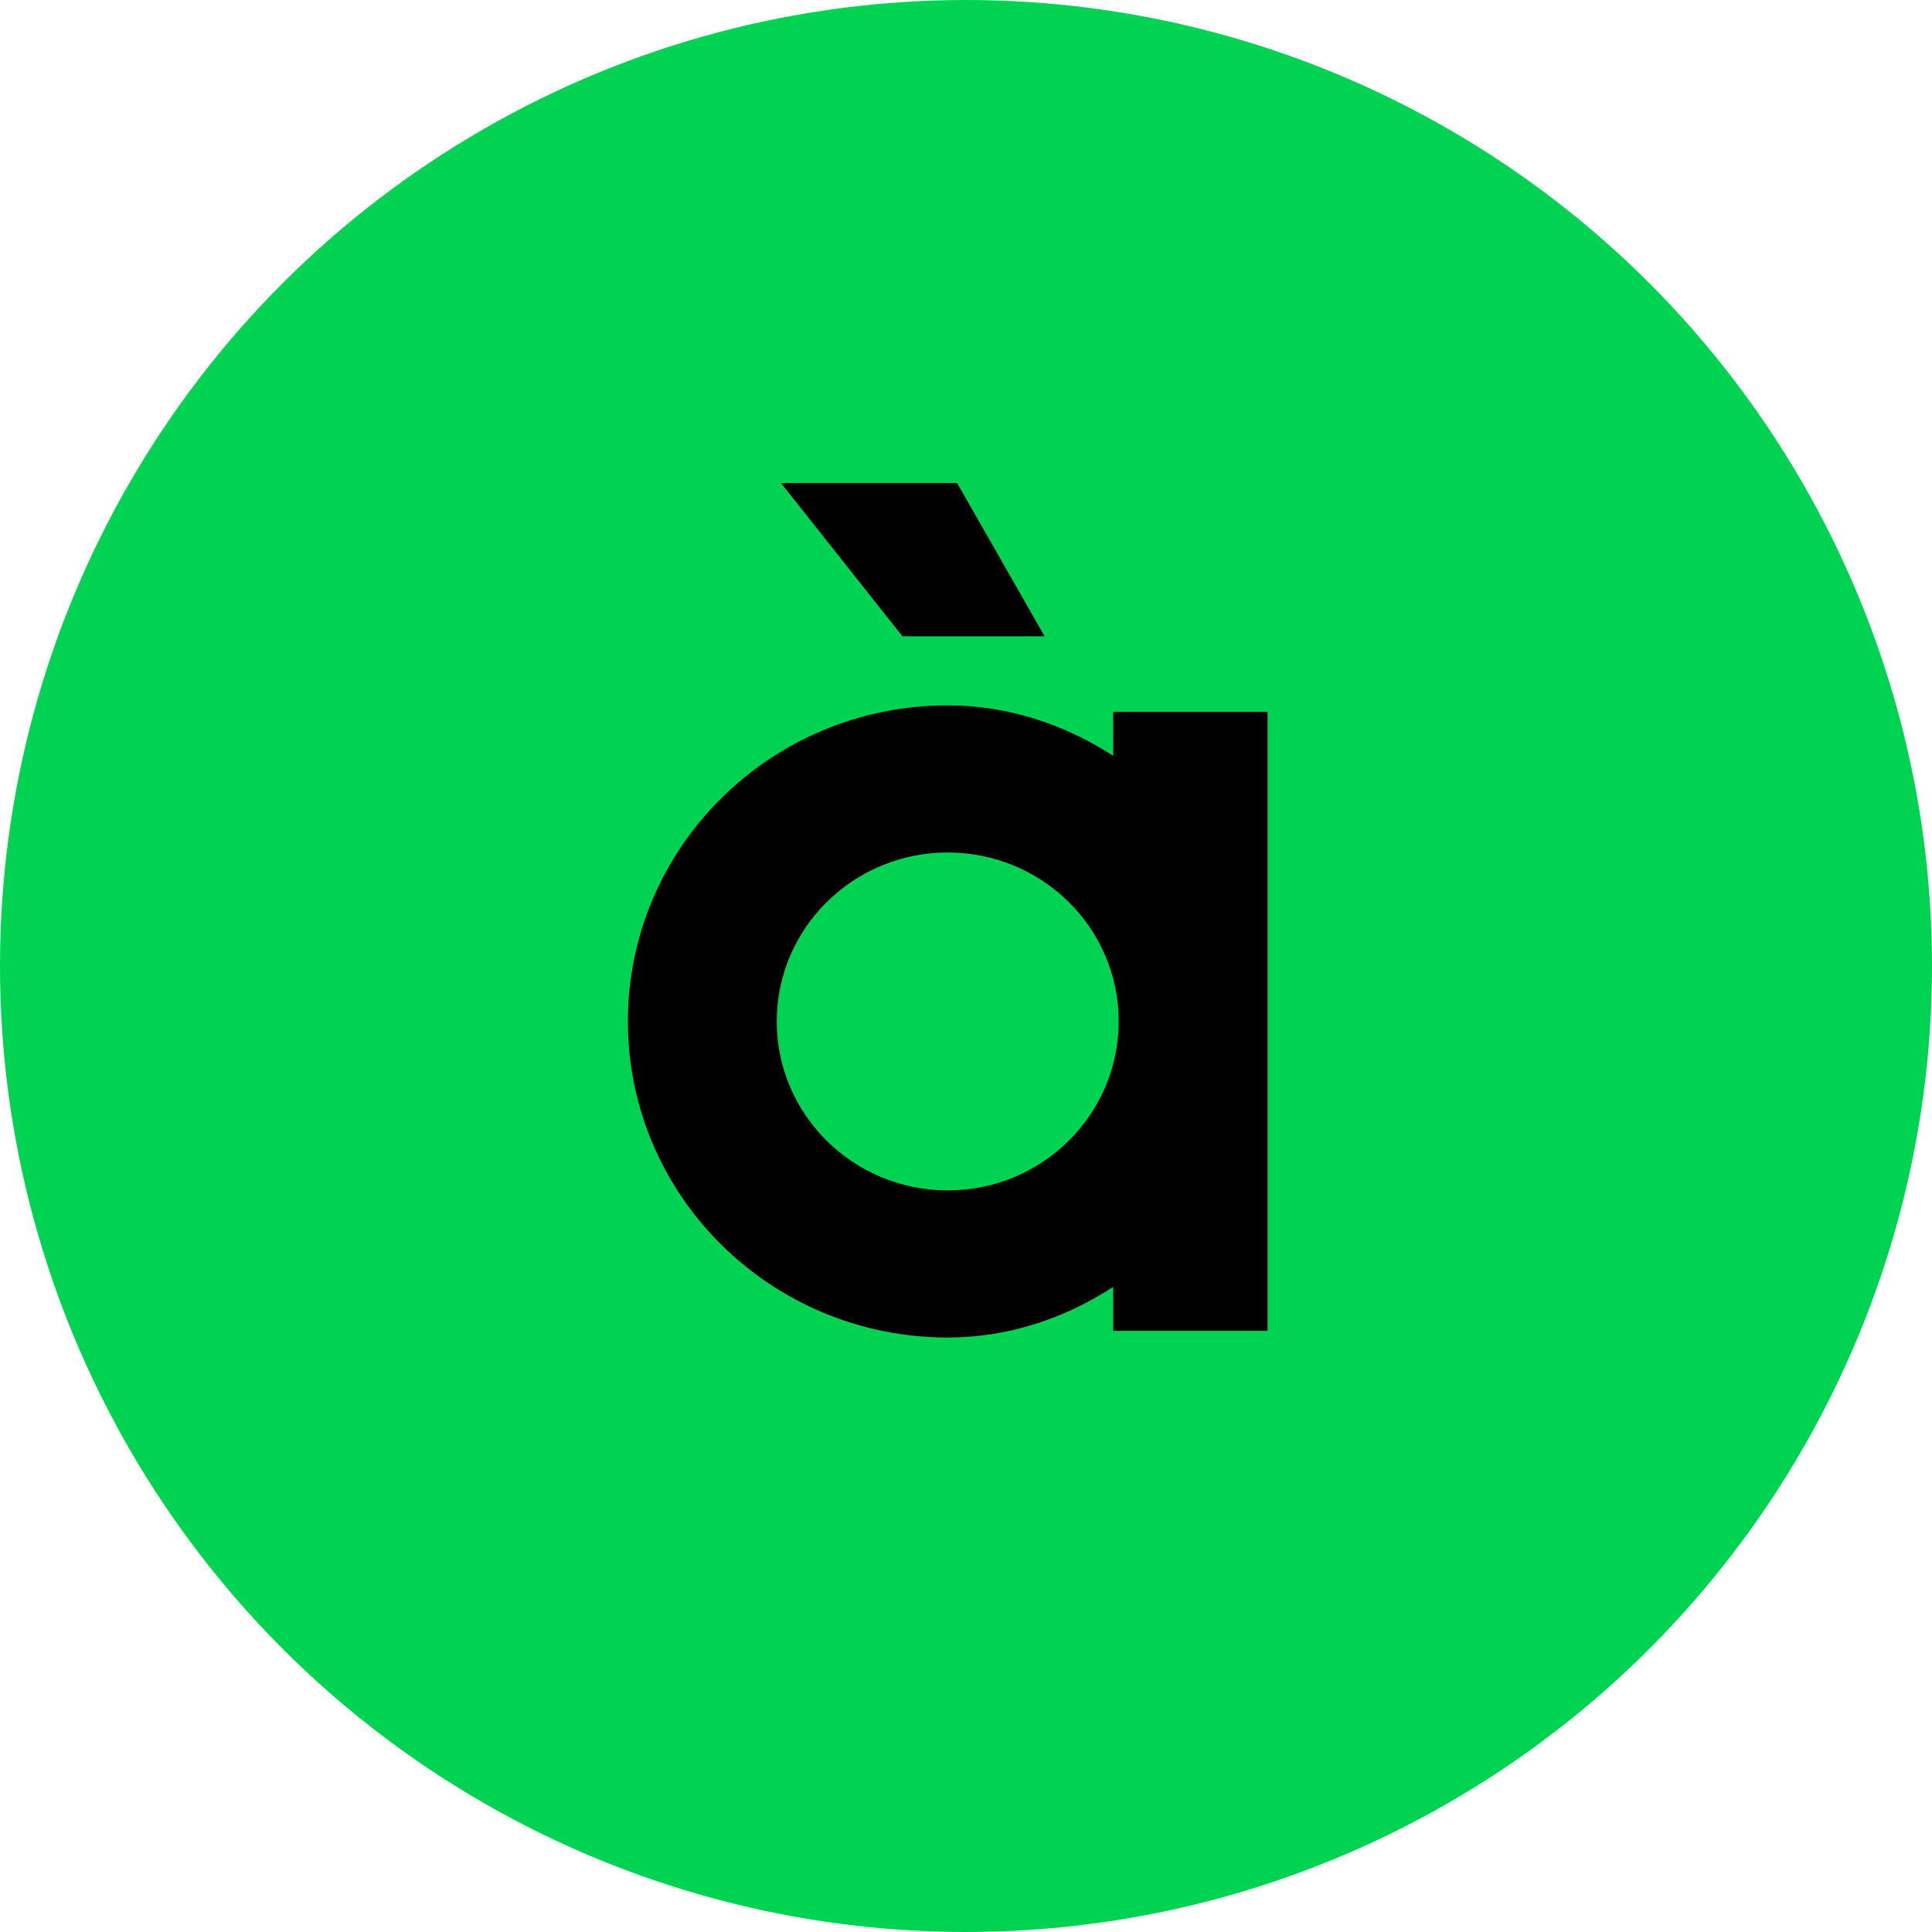
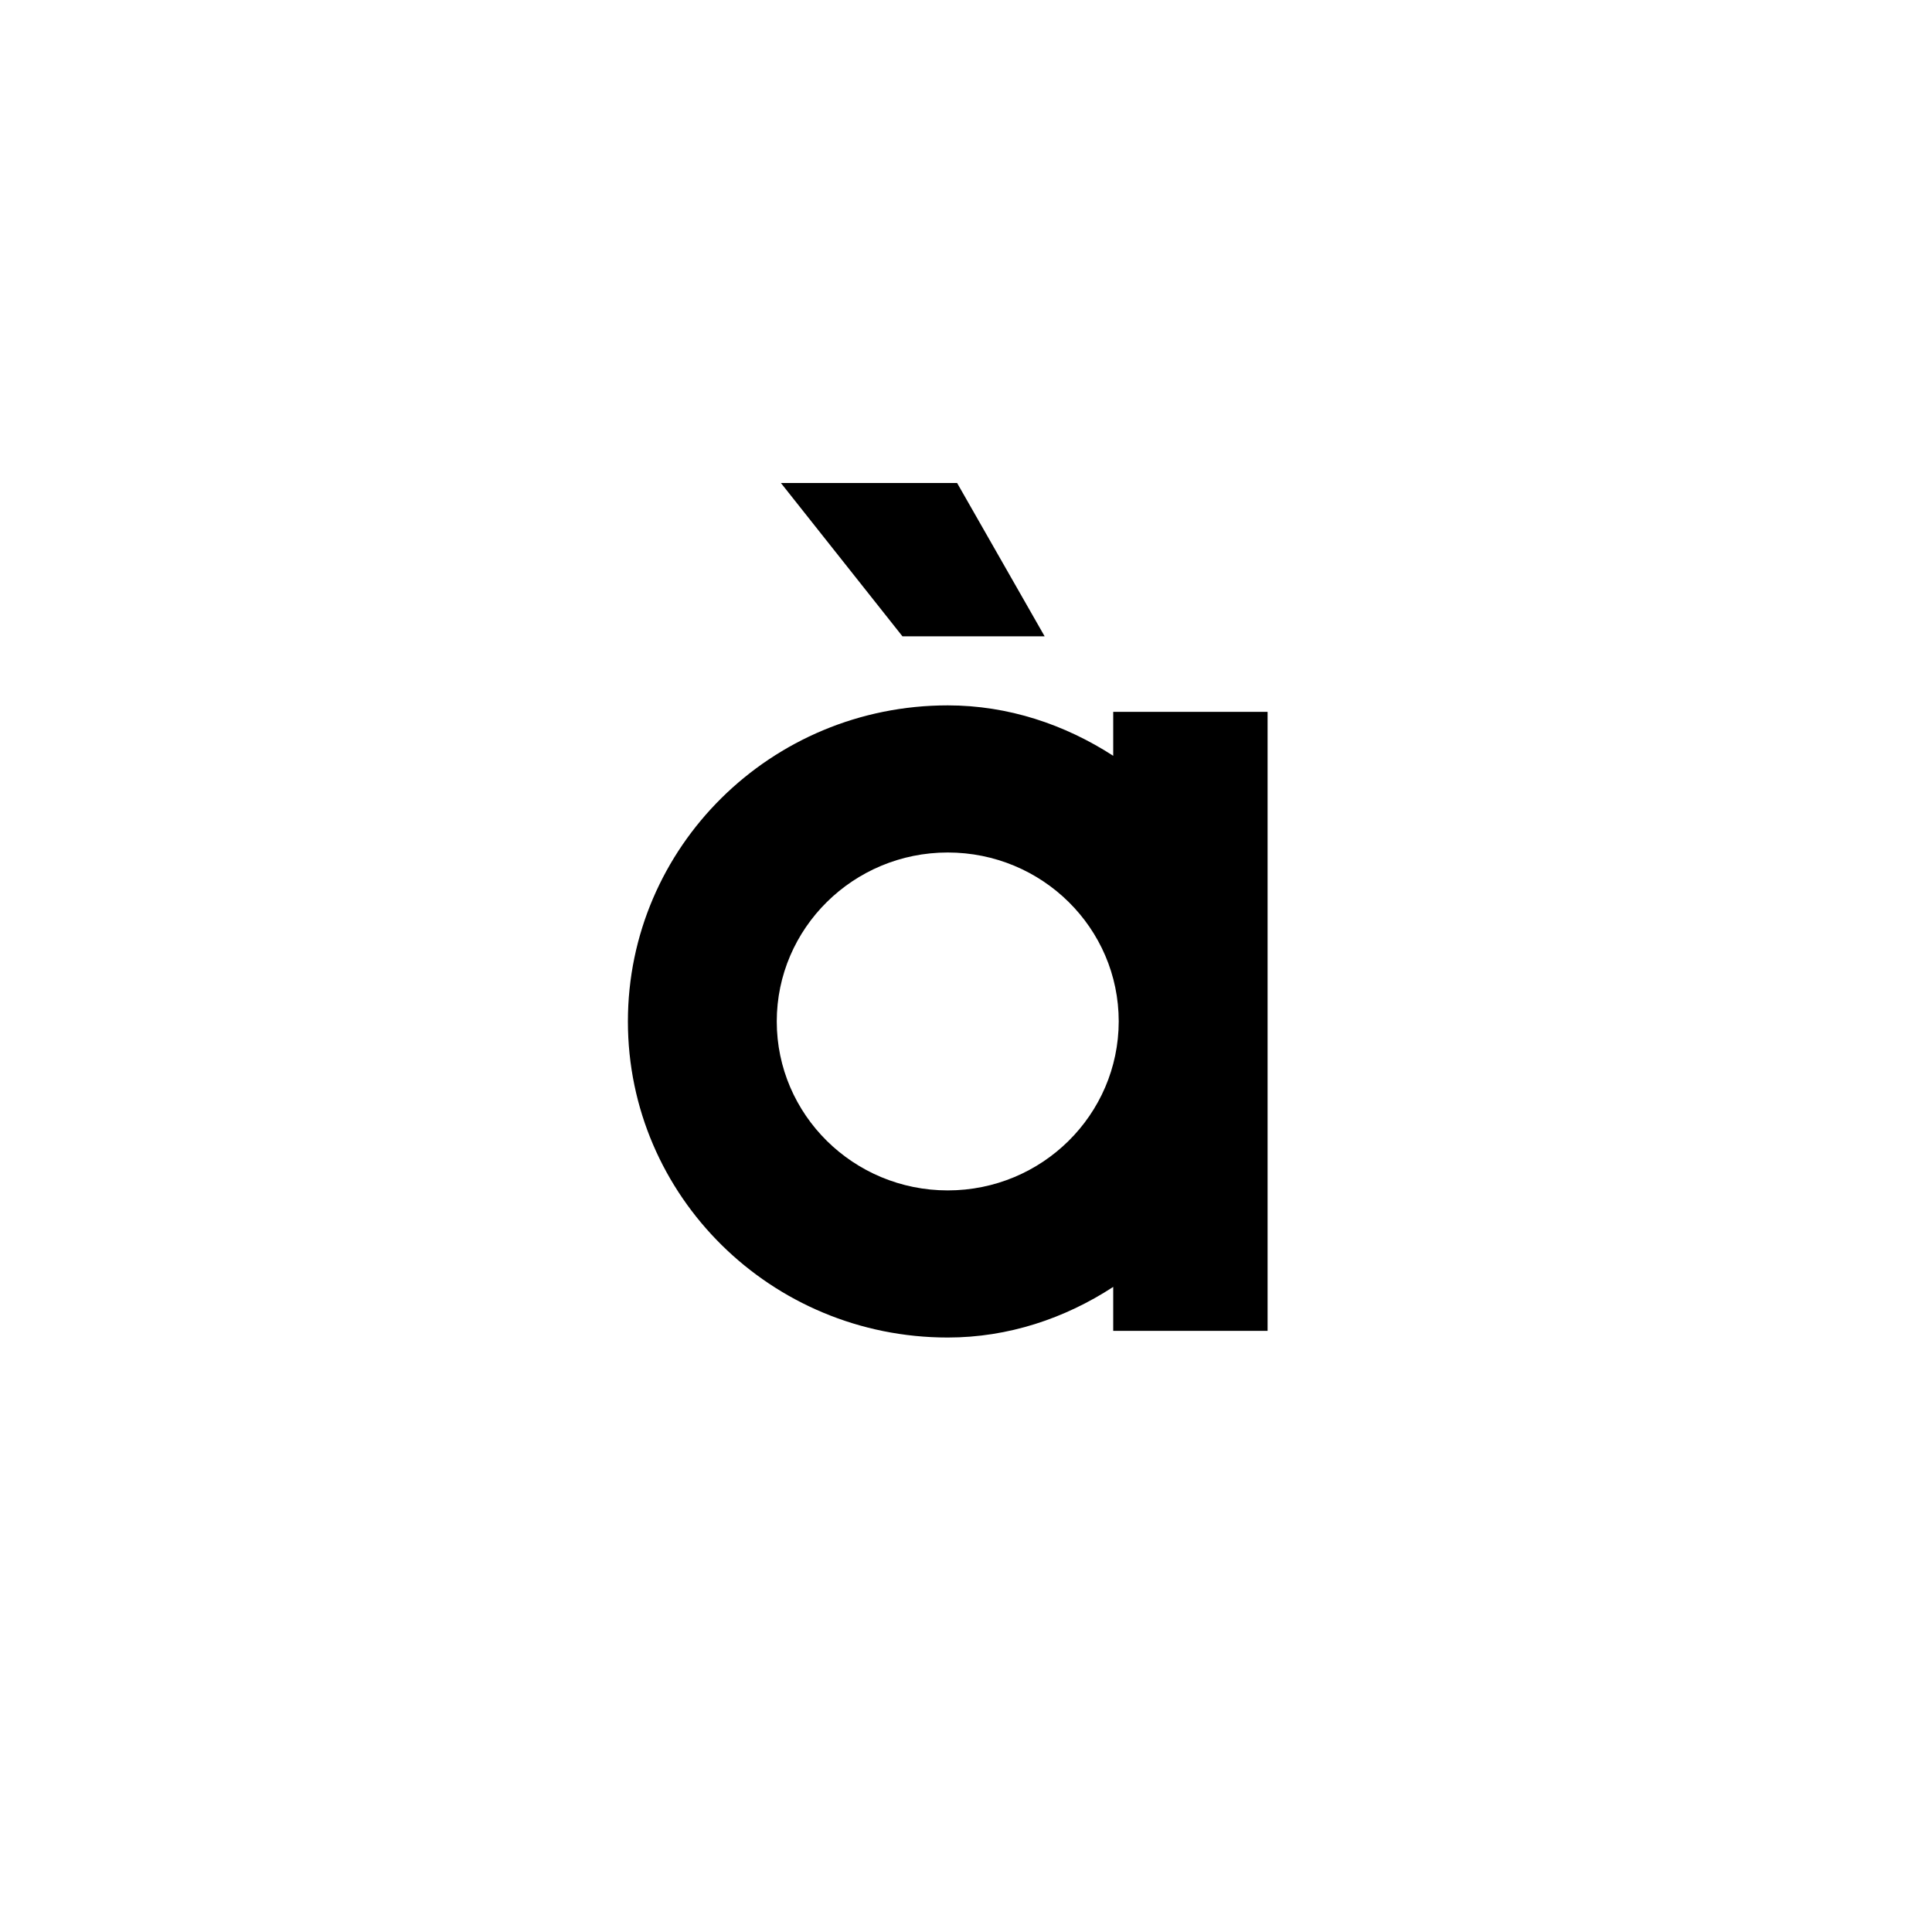
<svg xmlns="http://www.w3.org/2000/svg" width="20" height="20" viewBox="0 0 20 20" fill="none">
-   <circle cx="10" cy="10" r="10" fill="#00D352" />
  <path d="M10.814 6.587L9.908 5H8.084L9.342 6.587H10.814ZM13.122 7.369H11.524V7.824C11.023 7.5 10.438 7.302 9.811 7.302C7.981 7.302 6.5 8.768 6.5 10.574C6.5 12.382 7.983 13.846 9.811 13.846C10.438 13.846 11.024 13.648 11.524 13.322V13.777H13.122V7.369ZM9.811 12.323C8.834 12.323 8.041 11.539 8.041 10.574C8.041 9.609 8.834 8.825 9.811 8.825C10.788 8.825 11.581 9.607 11.581 10.574C11.579 11.54 10.788 12.323 9.811 12.323Z" fill="black" />
</svg>